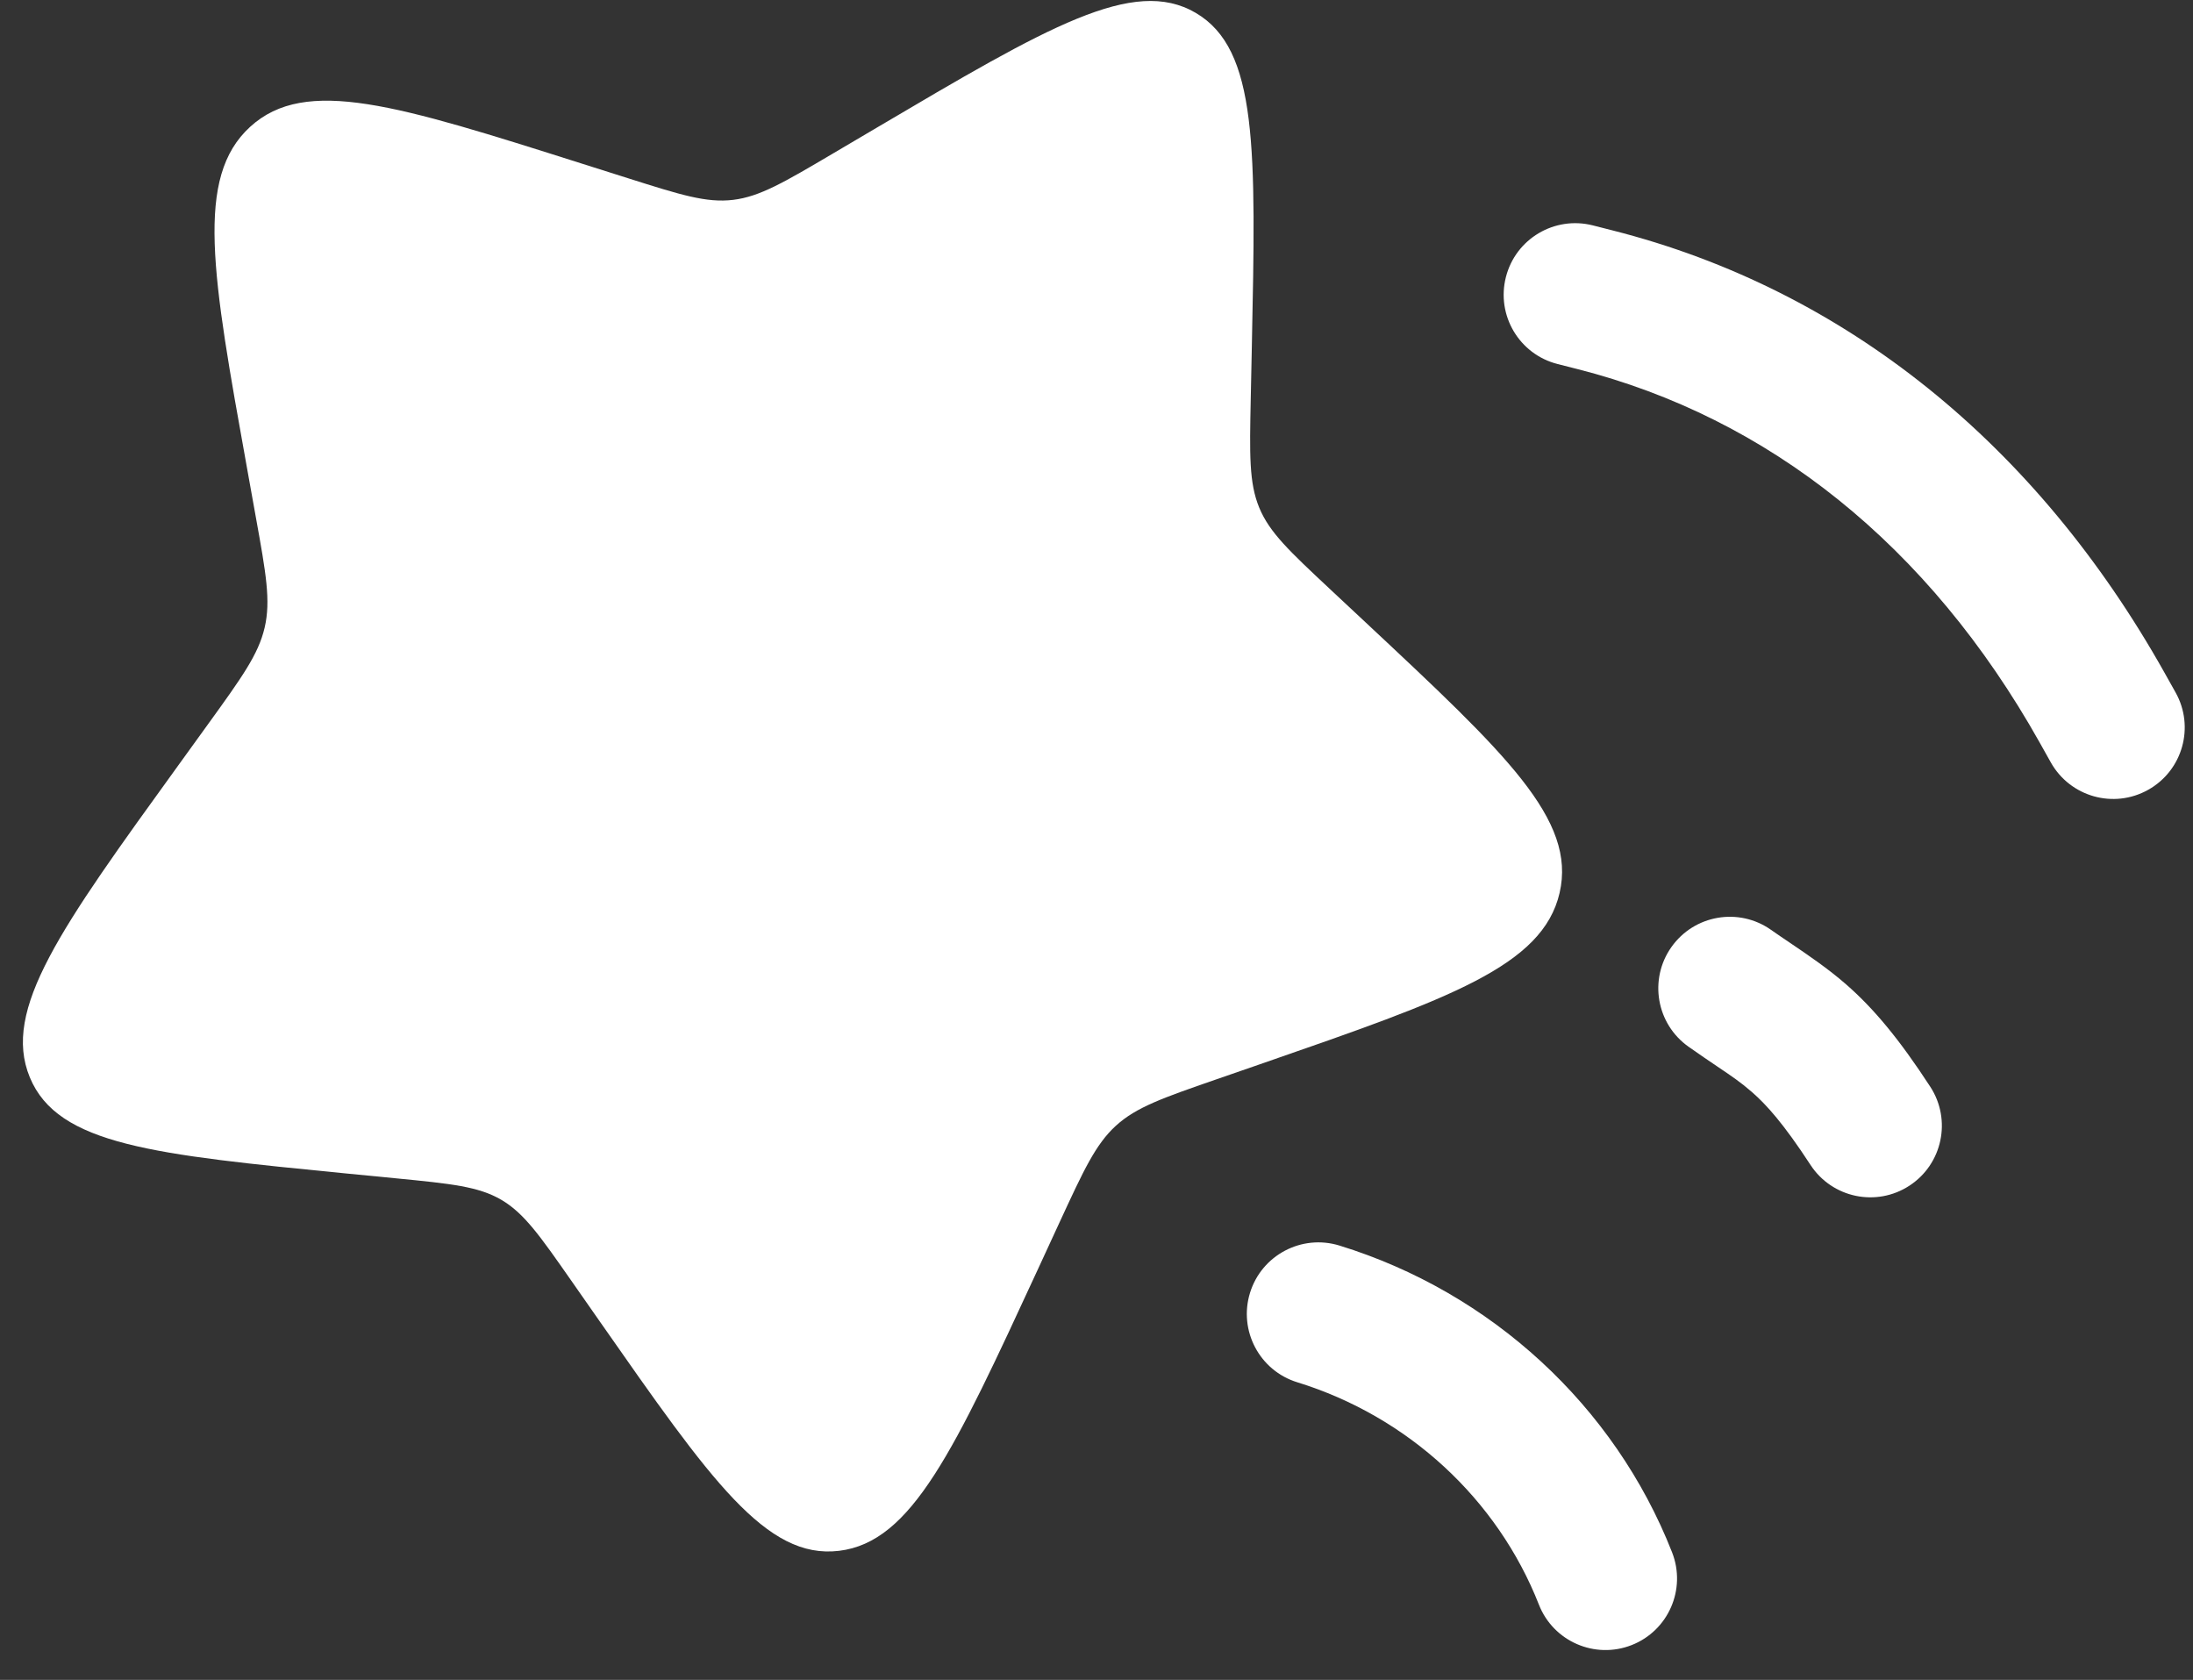
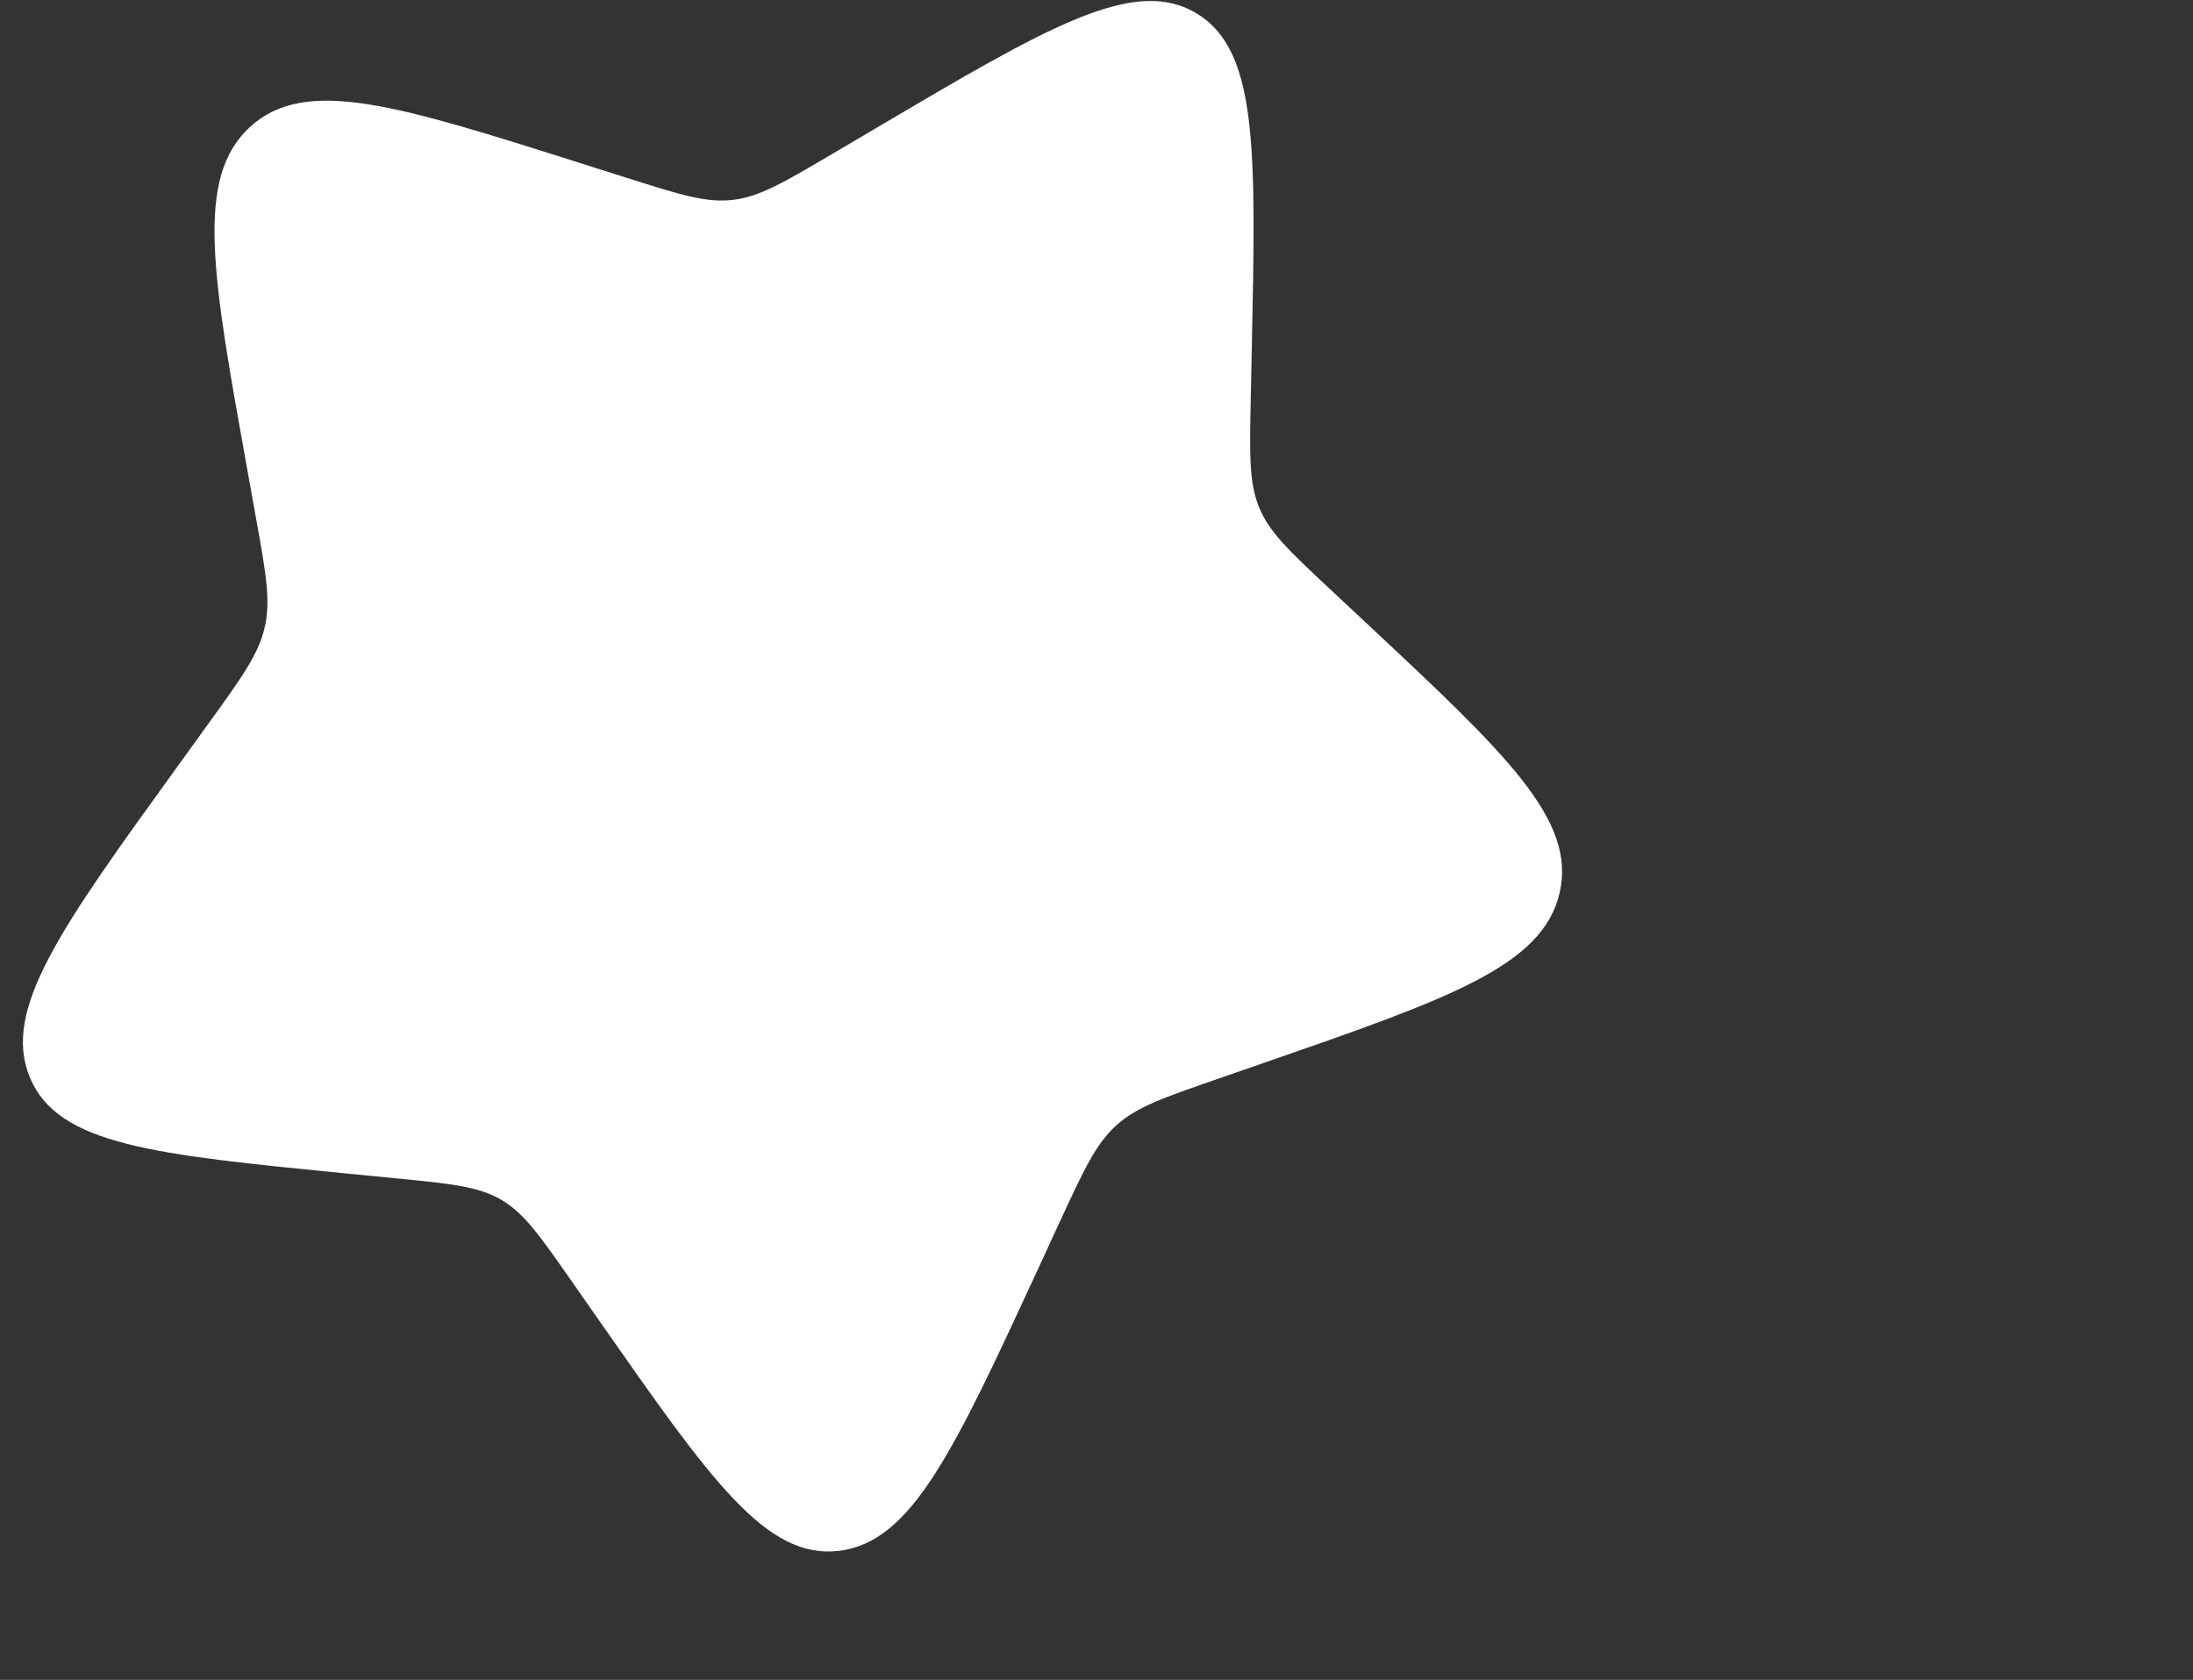
<svg xmlns="http://www.w3.org/2000/svg" width="47" height="36" viewBox="0 0 47 36" fill="none">
  <rect x="0" y="0" width="47" height="36" fill="#333333" stroke="none" />
  <path d="M26.829 7.435C26.917 3.183 26.962 1.056 25.625 0.275C24.289 -0.507 22.457 0.573 18.794 2.734L17.846 3.293C16.805 3.907 16.284 4.214 15.712 4.283C15.14 4.352 14.582 4.175 13.465 3.821L12.448 3.499C8.518 2.253 6.552 1.631 5.362 2.717C4.173 3.803 4.546 5.879 5.294 10.031L5.487 11.105C5.7 12.284 5.806 12.874 5.672 13.449C5.539 14.024 5.181 14.519 4.466 15.509L3.815 16.41C1.297 19.892 0.038 21.634 0.639 23.087C1.24 24.54 3.302 24.742 7.428 25.148L8.495 25.252C9.667 25.367 10.254 25.425 10.743 25.711C11.233 25.998 11.57 26.48 12.245 27.446L12.859 28.325C15.234 31.723 16.421 33.422 17.982 33.234C19.543 33.046 20.444 31.095 22.247 27.194L22.713 26.184C23.225 25.076 23.481 24.521 23.917 24.123C24.353 23.726 24.919 23.529 26.052 23.136L27.083 22.779C31.068 21.396 33.061 20.704 33.425 19.135C33.788 17.566 32.283 16.157 29.271 13.341L28.492 12.613C27.636 11.812 27.208 11.412 26.988 10.88C26.768 10.348 26.781 9.744 26.806 8.535L26.829 7.435Z" fill="white" />
-   <path fill-rule="evenodd" clip-rule="evenodd" d="M33.81 7.91C37.895 8.948 41.334 11.674 43.712 15.909L43.953 16.339C44.368 17.077 45.302 17.34 46.04 16.925C46.779 16.511 47.041 15.576 46.626 14.838L46.385 14.408C43.648 9.534 39.562 6.208 34.565 4.939L34.137 4.83C33.316 4.622 32.482 5.118 32.274 5.938C32.065 6.759 32.561 7.593 33.382 7.801L33.81 7.91ZM35.821 20.296C35.333 20.987 35.498 21.944 36.19 22.432C36.446 22.613 36.646 22.747 36.813 22.86C37.114 23.063 37.31 23.195 37.548 23.403C37.856 23.672 38.223 24.076 38.801 24.962C39.263 25.672 40.213 25.872 40.922 25.409C41.631 24.947 41.831 23.997 41.369 23.288C40.699 22.26 40.156 21.611 39.567 21.096C39.18 20.758 38.748 20.465 38.359 20.202C38.218 20.107 38.082 20.015 37.957 19.927C37.265 19.439 36.309 19.604 35.821 20.296ZM27.803 29.622C30.178 30.354 32.094 32.127 32.982 34.388C33.291 35.175 34.181 35.563 34.969 35.254C35.757 34.945 36.145 34.055 35.836 33.267C34.602 30.124 31.958 27.695 28.707 26.692C27.898 26.443 27.04 26.896 26.79 27.705C26.541 28.514 26.994 29.372 27.803 29.622Z" fill="white" />
</svg>